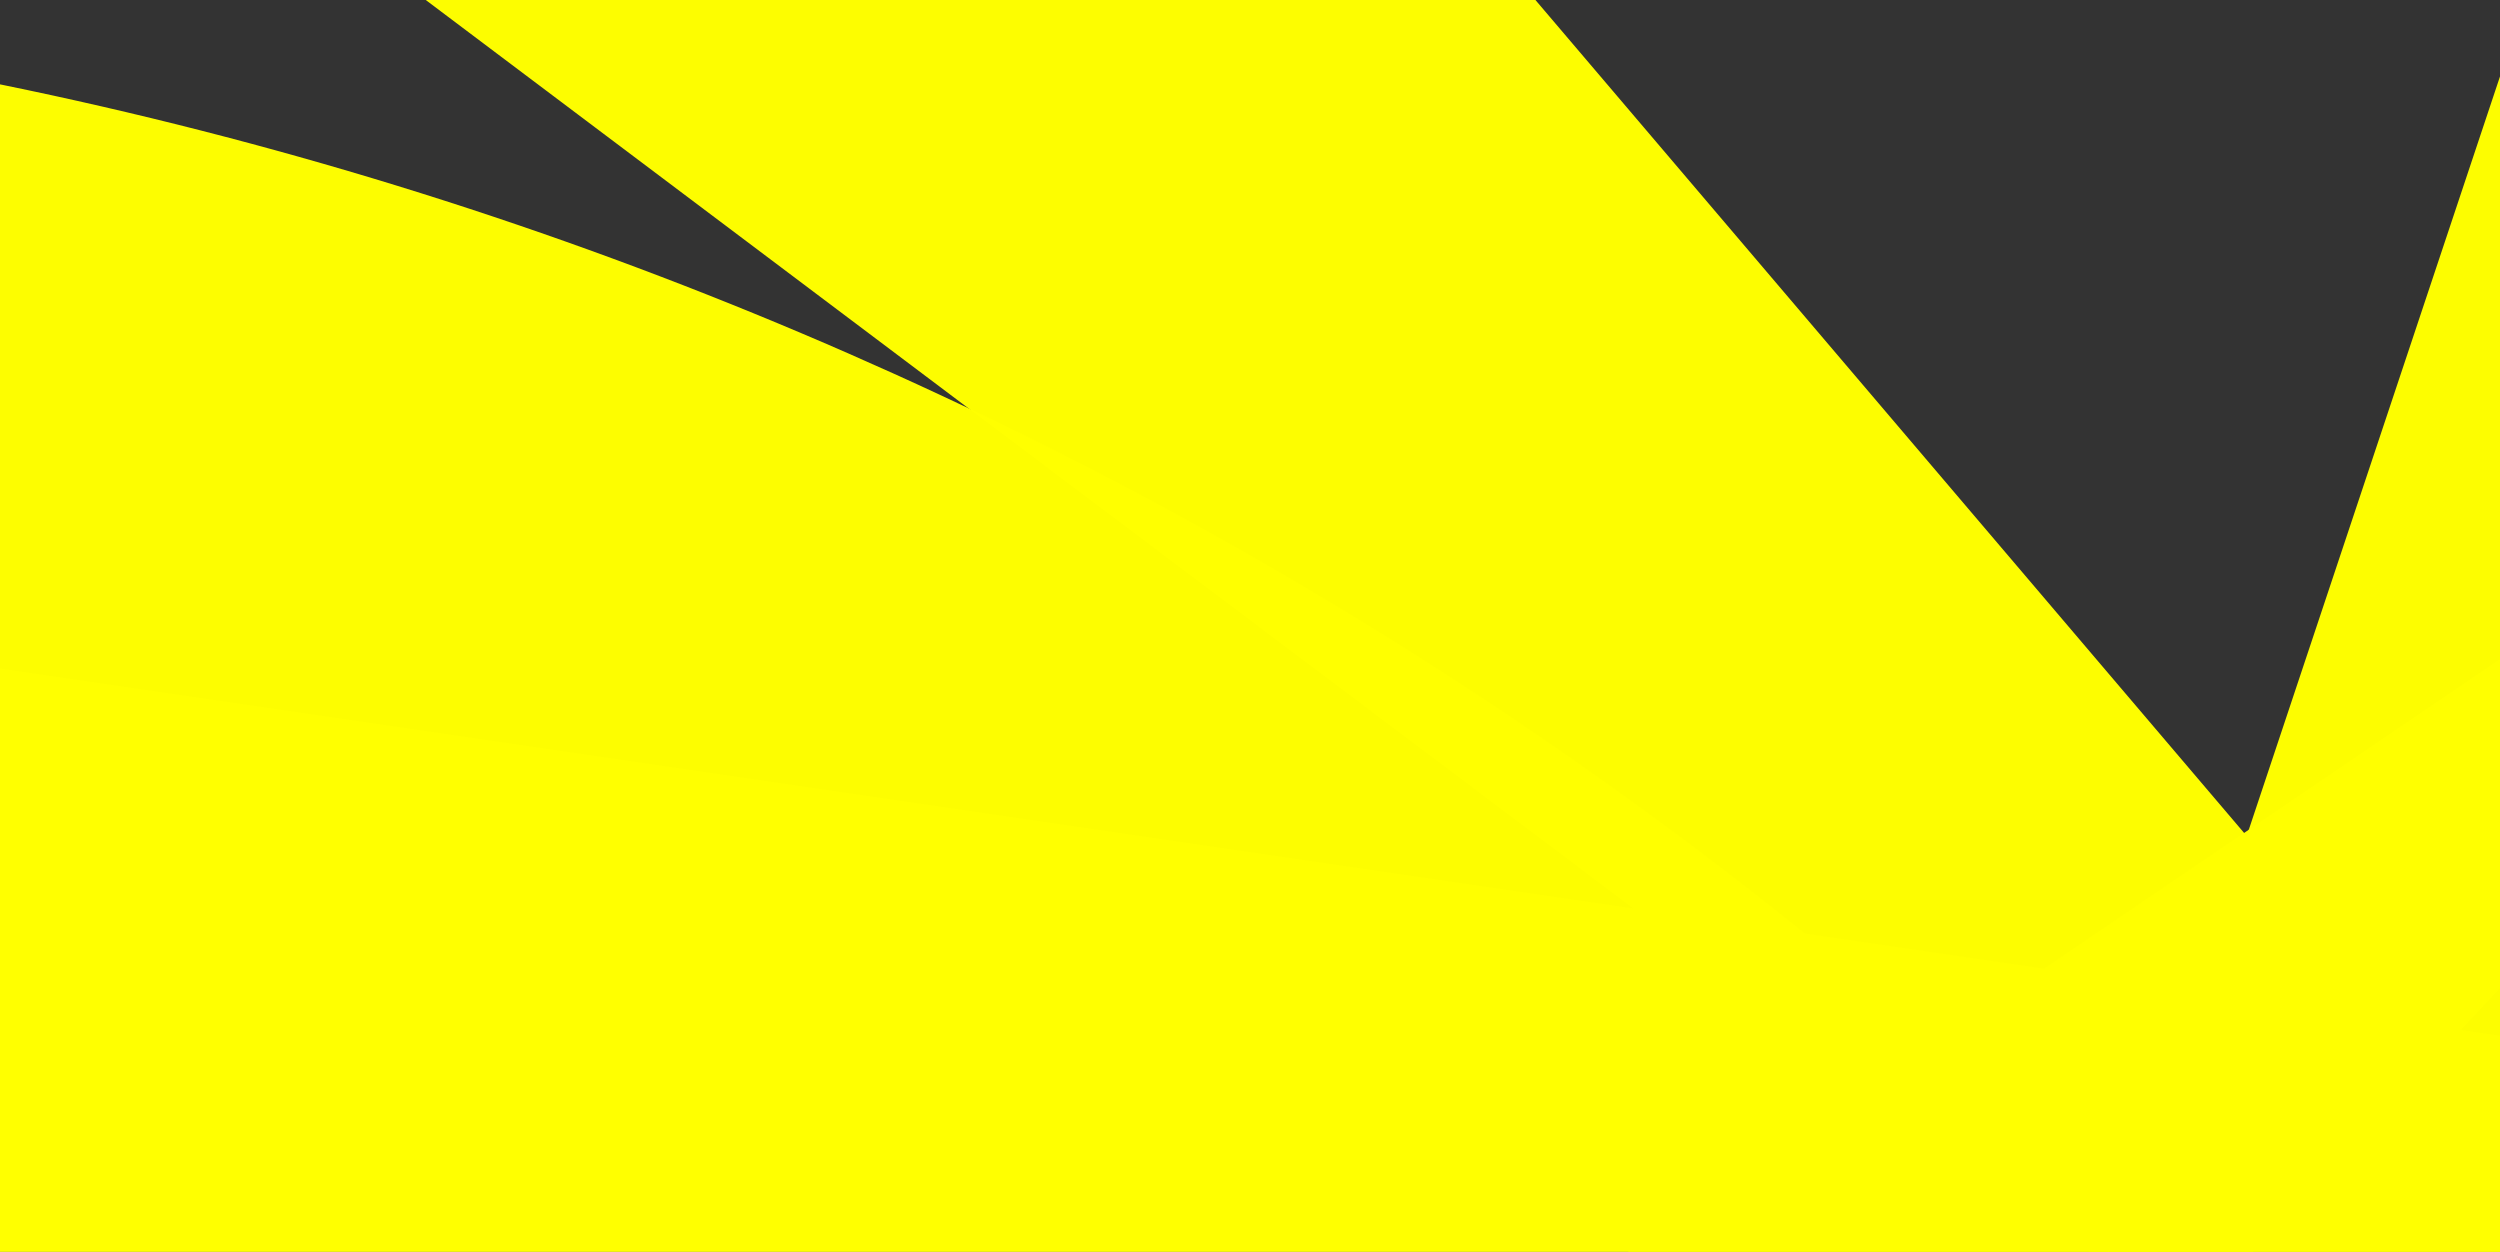
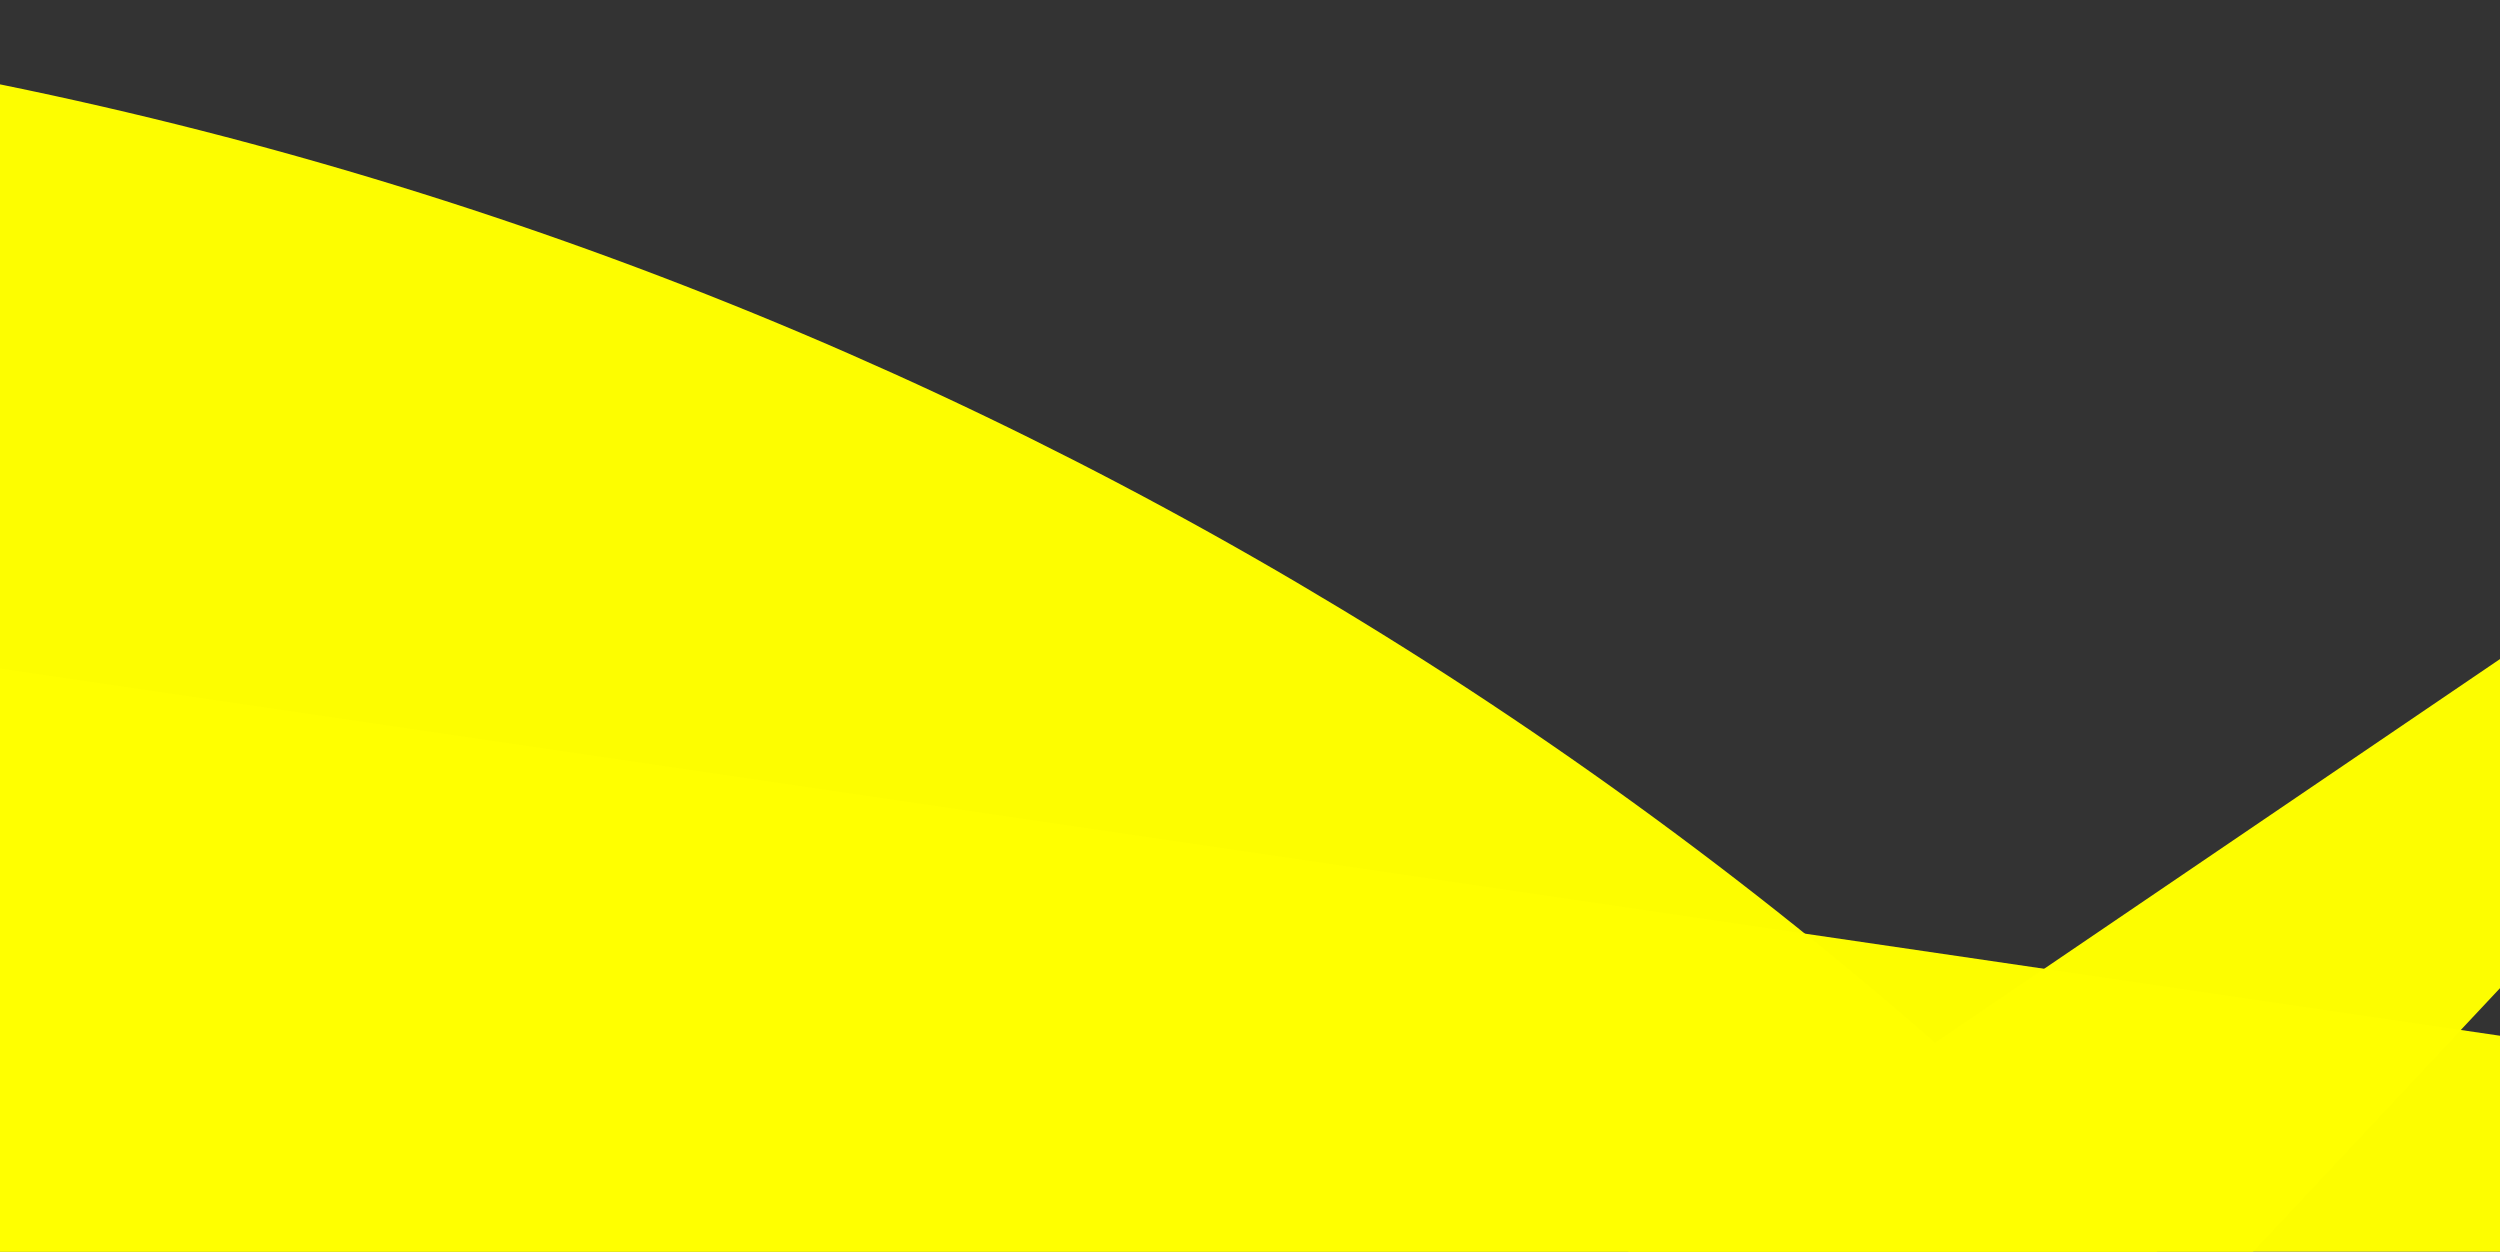
<svg xmlns="http://www.w3.org/2000/svg" width="1698.24" height="850.206" version="1.1">
  <rect width="100%" height="100%" fill="#333333" stroke="none" />
  <g>
    <title>Layer 1</title>
    <g id="layer1">
      <g id="g4372">
        <path d="m13.319,902.917c-3.133,-469.002 374.534,-851.74 843.533,-854.868c467.214,-3.12 849.191,371.766 854.827,838.956l-849.159,10.245l-849.2,5.667z" transform="matrix(0.862 3.256 -3.256 0.862 1608.42 -720.799)" fill="#ffff00" opacity="0.99" id="path4348" />
        <path d="m717.056,30.034c62.247,-6.433 125.01,-5.968 187.152,1.388l-99.834,843.331l-87.318,-844.719z" transform="matrix(3.368 0 0 3.368 -746.083 -621.432)" fill="#ffff00" opacity="0.99" id="path4340" />
        <path d="m1060.115,76.773c59.966,17.893 117.767,42.355 172.357,72.946l-415.153,740.826l242.796,-813.772z" transform="matrix(3.111 1.29 -1.29 3.111 -85.06 -982.852)" fill="#ffff00" opacity="0.99" id="path4354" />
        <path d="m1366.32,238c48.778,39.202 93.072,83.67 132.078,132.602l-664.051,529.35l531.973,-661.952z" transform="matrix(2.394 2.369 -2.369 2.394 652.546 -1064.59)" fill="#ffff00" opacity="0.99" id="path4356" />
        <path d="m1581.097,467.224c32.036,53.757 58.032,110.884 77.517,170.35l-807.009,264.412l729.492,-434.762z" transform="matrix(1.418 3.055 -3.055 1.418 1313.36 -887.866)" fill="#ffff00" opacity="0.99" id="path4358" />
        <path d="m1694.415,710.106c13.864,61.024 20.943,123.387 21.106,185.964l-849.217,2.201l828.112,-188.165z" transform="matrix(0.405 3.344 -3.344 0.405 1812.61 -548.854)" fill="#ffff00" opacity="0.99" id="path4360" />
-         <path d="m-32.913,810.576c-0.06,-62.579 6.794,-124.968 20.441,-186.038l828.78,185.203l-849.22,0.836z" transform="matrix(0.343 -3.35 3.35 0.343 -1105.89 1943.6)" fill="#ffff00" opacity="0.99" id="path4362" />
        <path d="m0.727,550.422c19.99,-59.3 46.47,-116.205 78.961,-169.686l725.774,440.943l-804.734,-271.257z" transform="matrix(1.398 -3.064 3.064 1.398 -1368.04 1374.63)" fill="#ffff00" opacity="0.99" id="path4364" />
        <path d="m146.822,294.533c40.14,-48.009 85.458,-91.432 135.137,-129.484l516.381,674.186l-651.518,-544.702z" transform="matrix(2.415 -2.348 2.348 2.415 -1427.16 664.882)" fill="#ffff00" opacity="0.99" id="path4366" />
-         <path d="m379.832,118.767c54.482,-30.786 112.195,-55.456 172.095,-73.562l245.703,812.899l-417.797,-739.337z" transform="matrix(3.087 -1.347 1.347 3.087 -1234.47 1.191)" fill="#ffff00" opacity="0.99" id="path4368" />
        <path d="m607.614,999.47c-1.055,-157.917 126.109,-286.788 284.025,-287.842c157.315,-1.05 285.93,125.177 287.828,282.484l-285.92,3.45l-285.933,1.908z" transform="matrix(0.29 1.096 -1.096 0.29 874.755 329.738)" fill="#ffff00" opacity="0.99" id="path4370" />
      </g>
    </g>
  </g>
</svg>